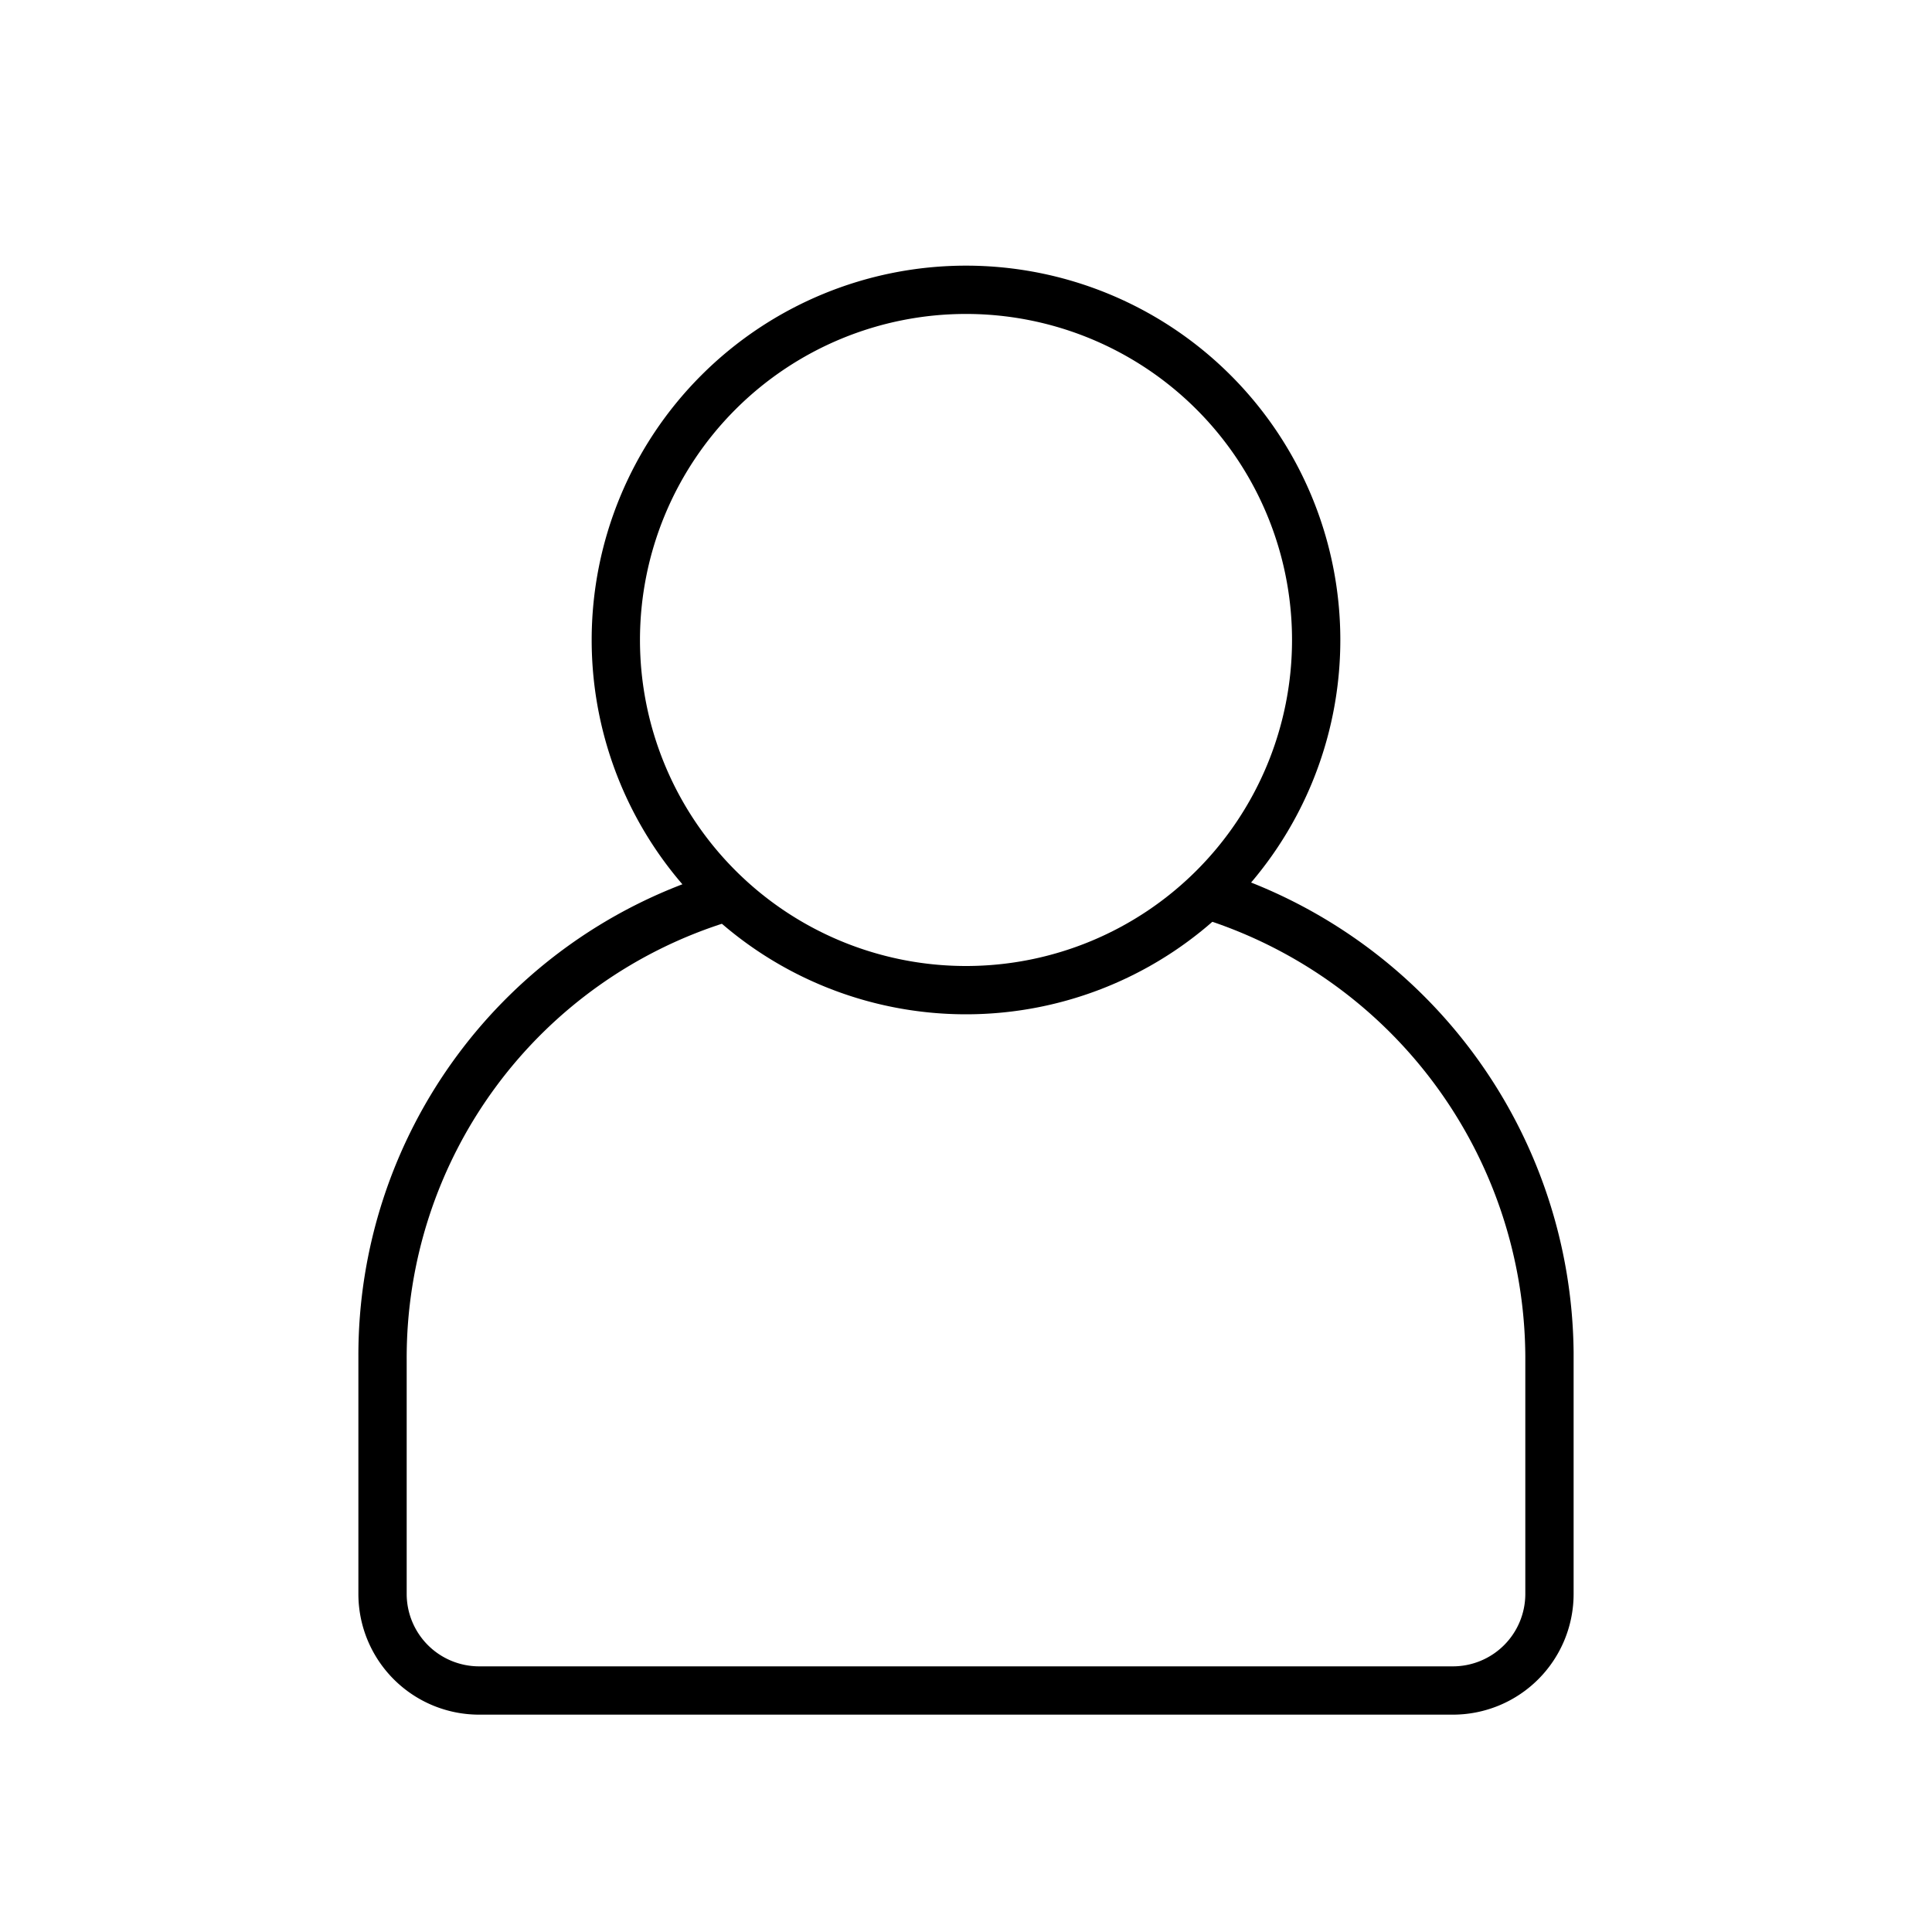
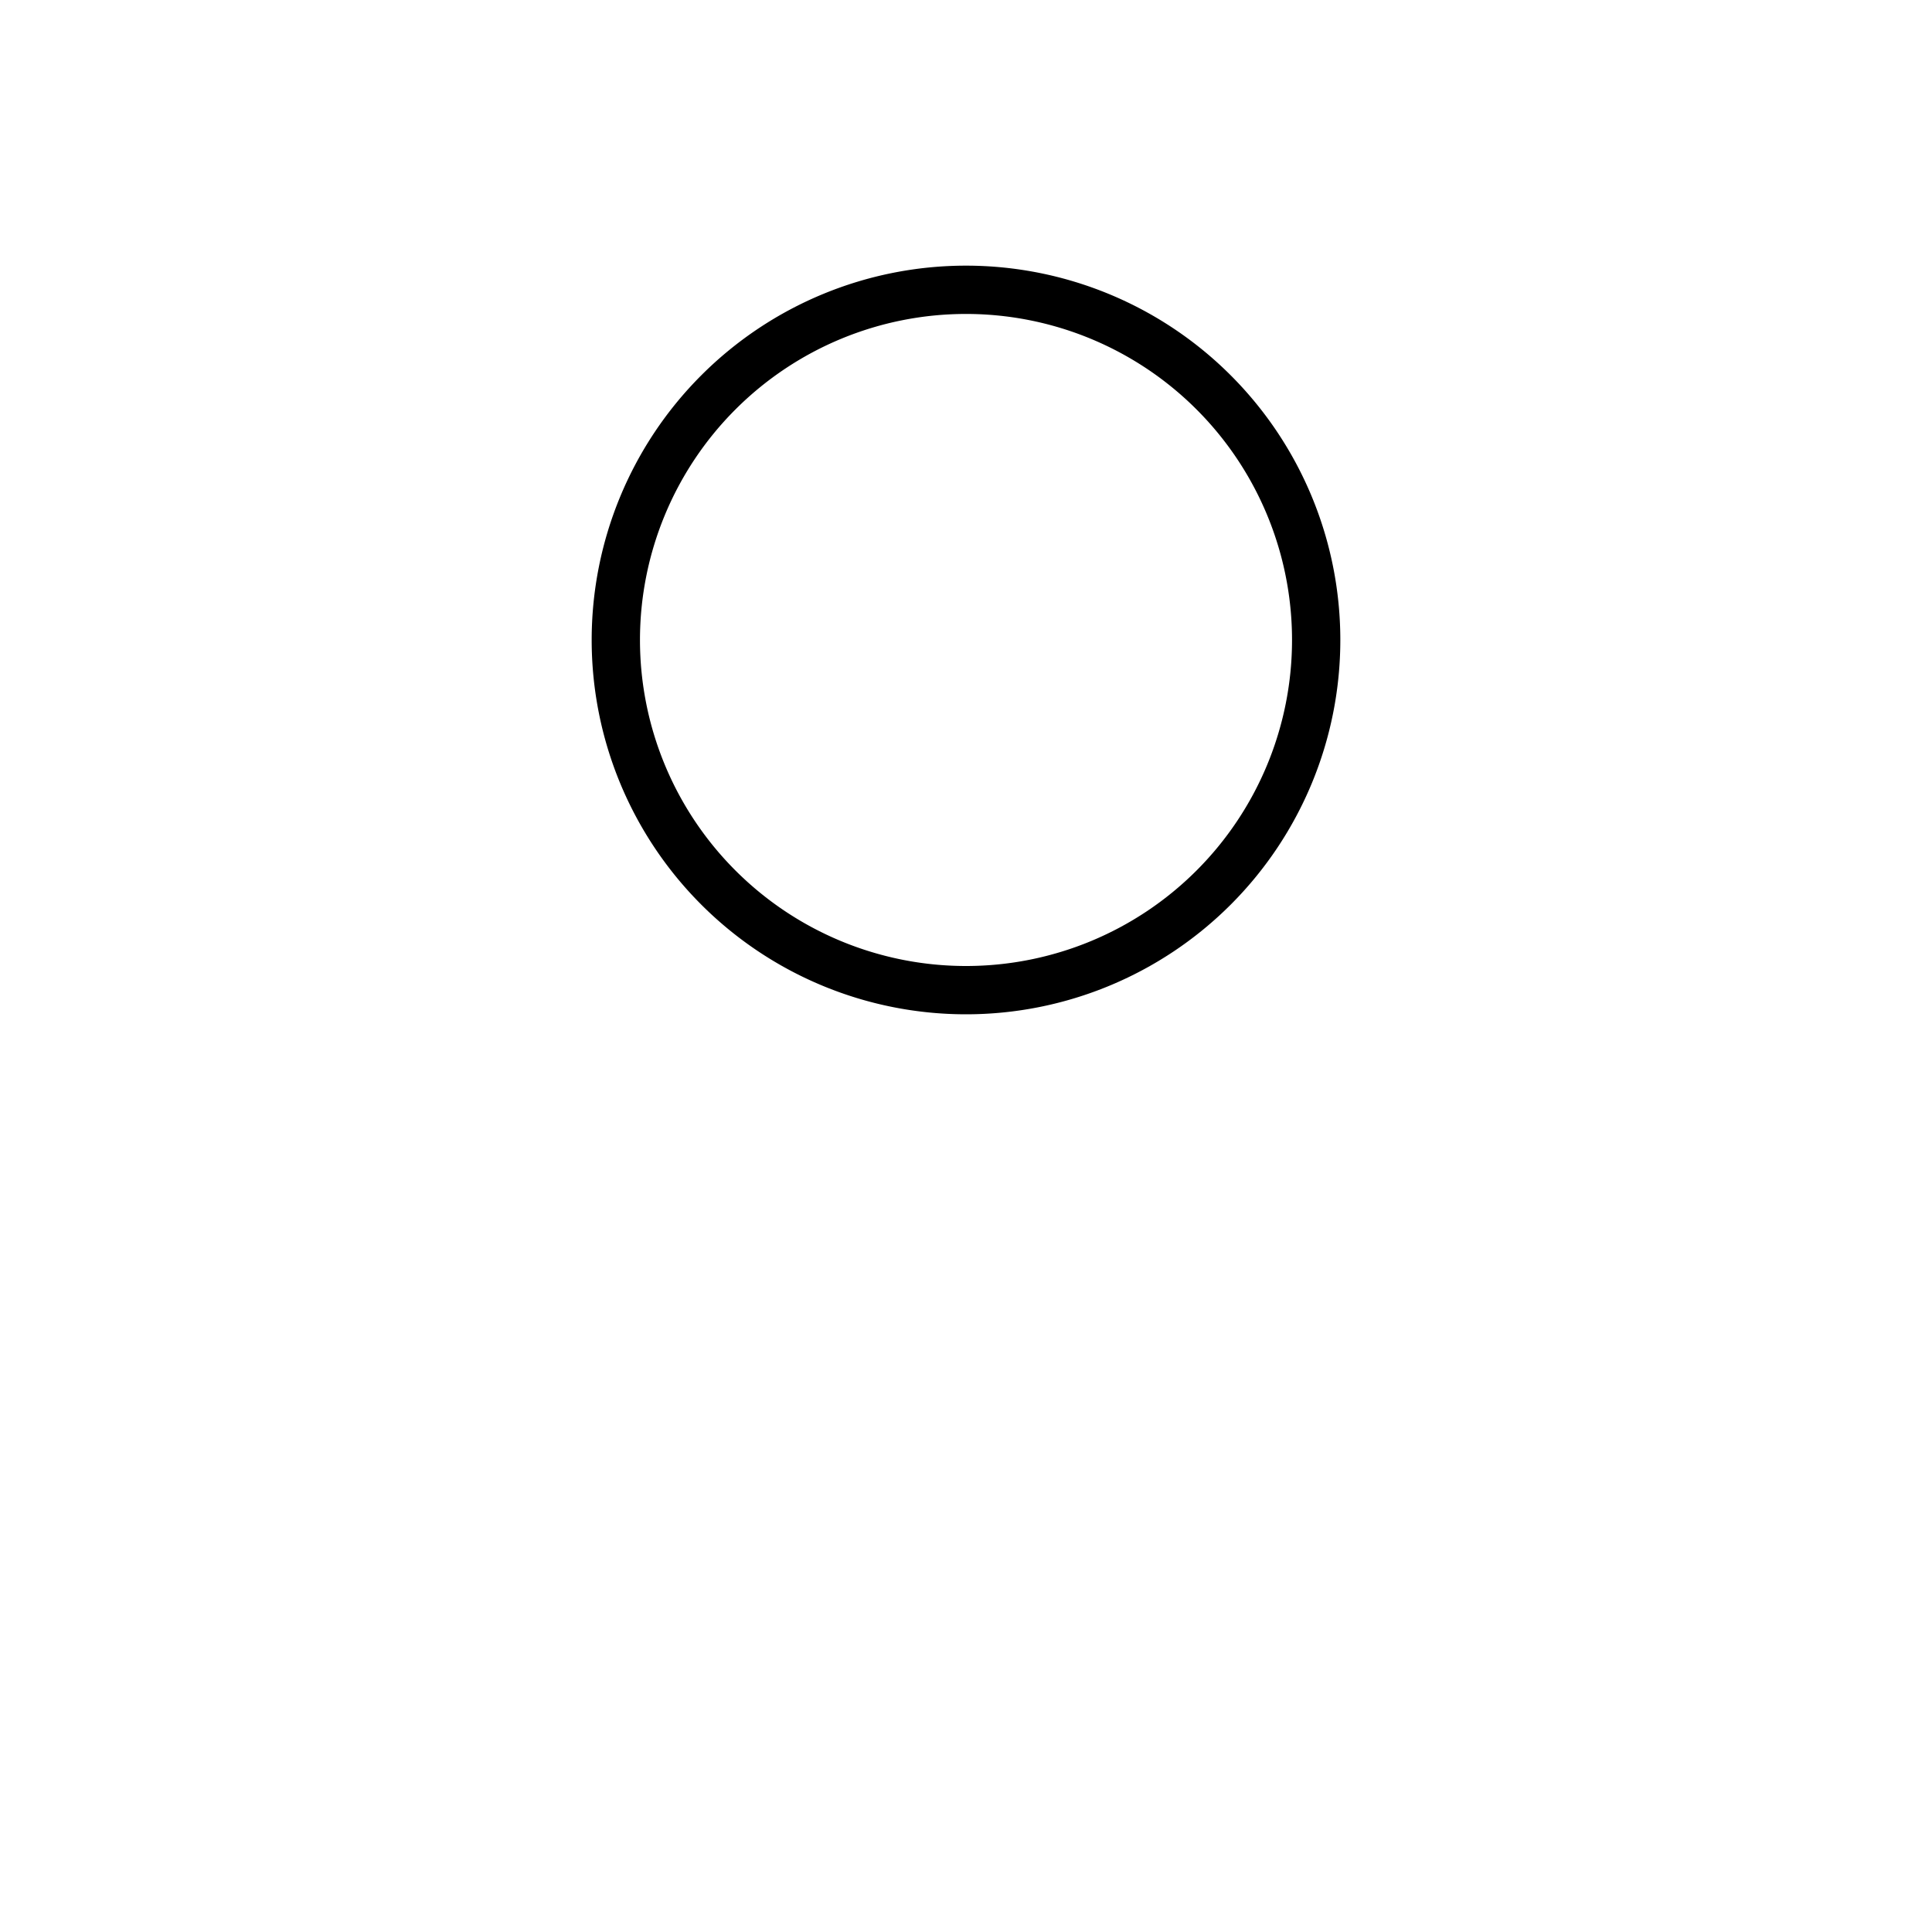
<svg xmlns="http://www.w3.org/2000/svg" id="mypage" width="40" height="40" viewBox="0 0 40 40">
-   <rect id="長方形_366" data-name="長方形 366" width="40" height="40" fill="none" />
  <path id="パス_207" data-name="パス 207" d="M20,21a7.75,7.75,0,1,1,7.75-7.75A7.75,7.75,0,0,1,20,21ZM20,6.5a6.75,6.75,0,1,0,6.75,6.75A6.75,6.75,0,0,0,20,6.5Z" />
-   <path id="パス_208" data-name="パス 208" d="M30.08,35.5H9.92A2.5,2.5,0,0,1,7.42,33V28.08a10.44,10.44,0,0,1,7.37-10l.3,1a9.45,9.45,0,0,0-6.67,9.07V33a1.5,1.5,0,0,0,1.5,1.5H30.08a1.5,1.5,0,0,0,1.5-1.5V28.08A9.56,9.56,0,0,0,24.84,19l.29-1a10.57,10.57,0,0,1,7.45,10v5a2.5,2.5,0,0,1-2.5,2.5Z" />
</svg>